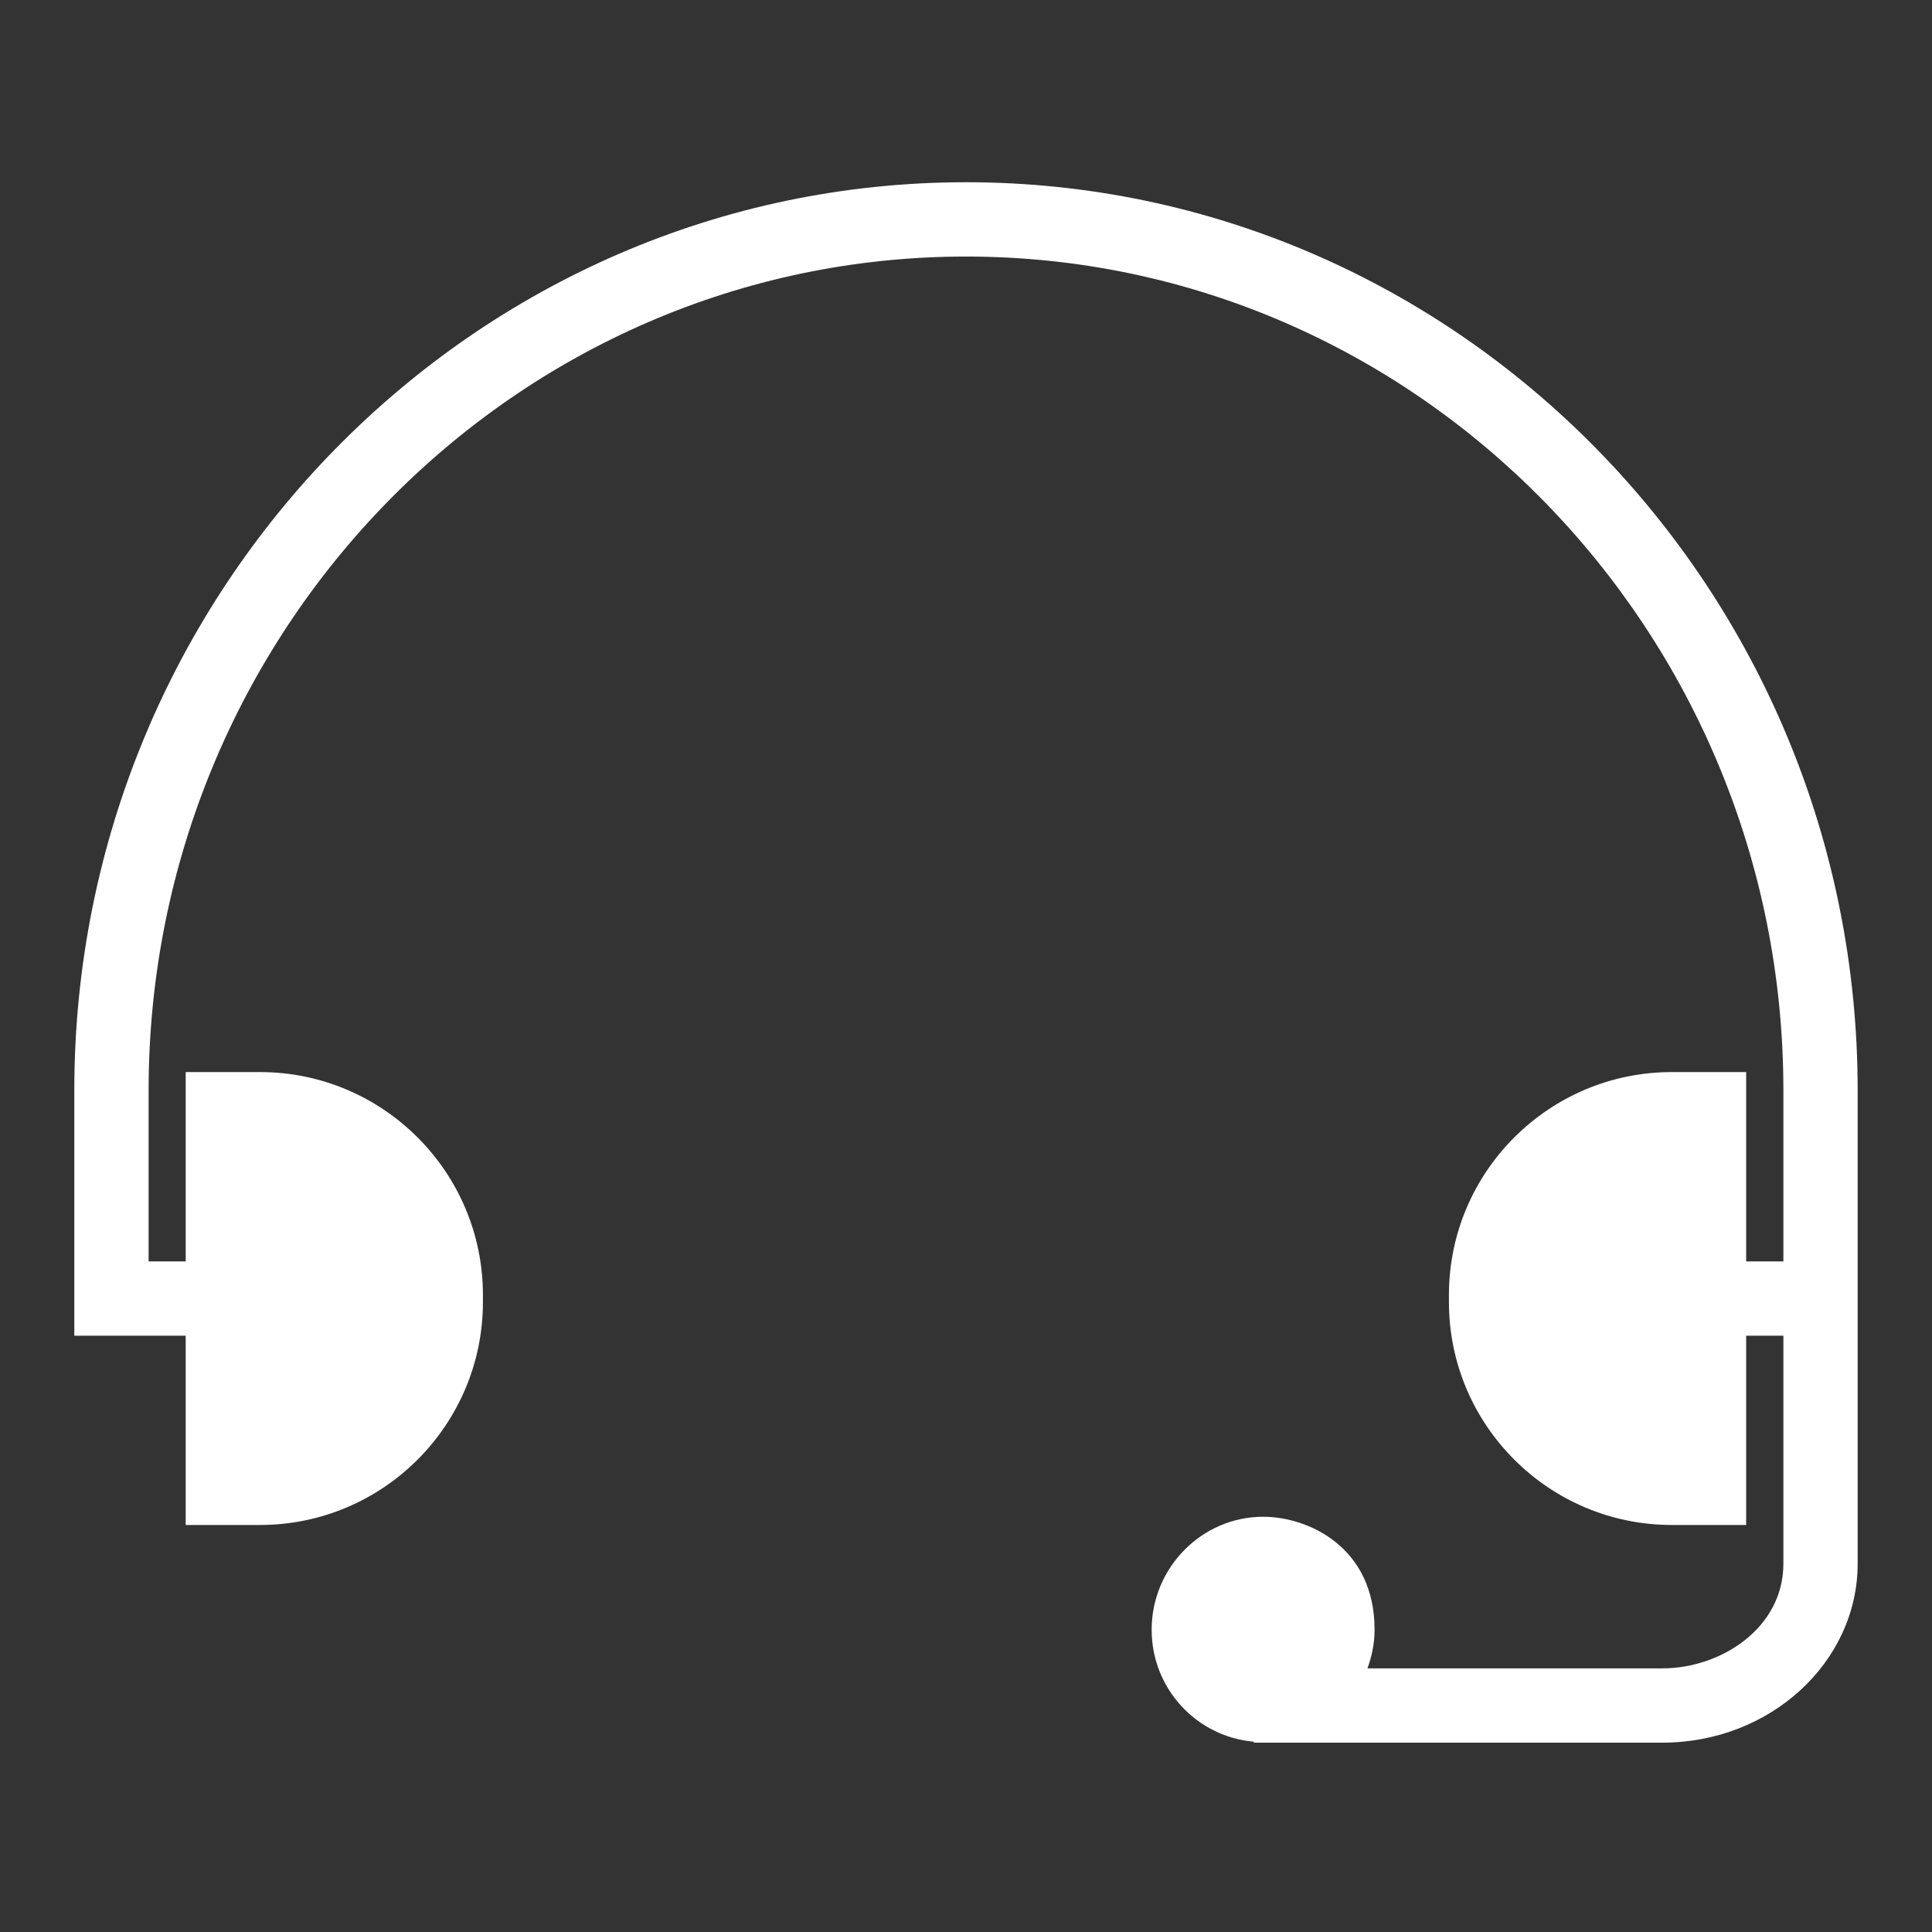
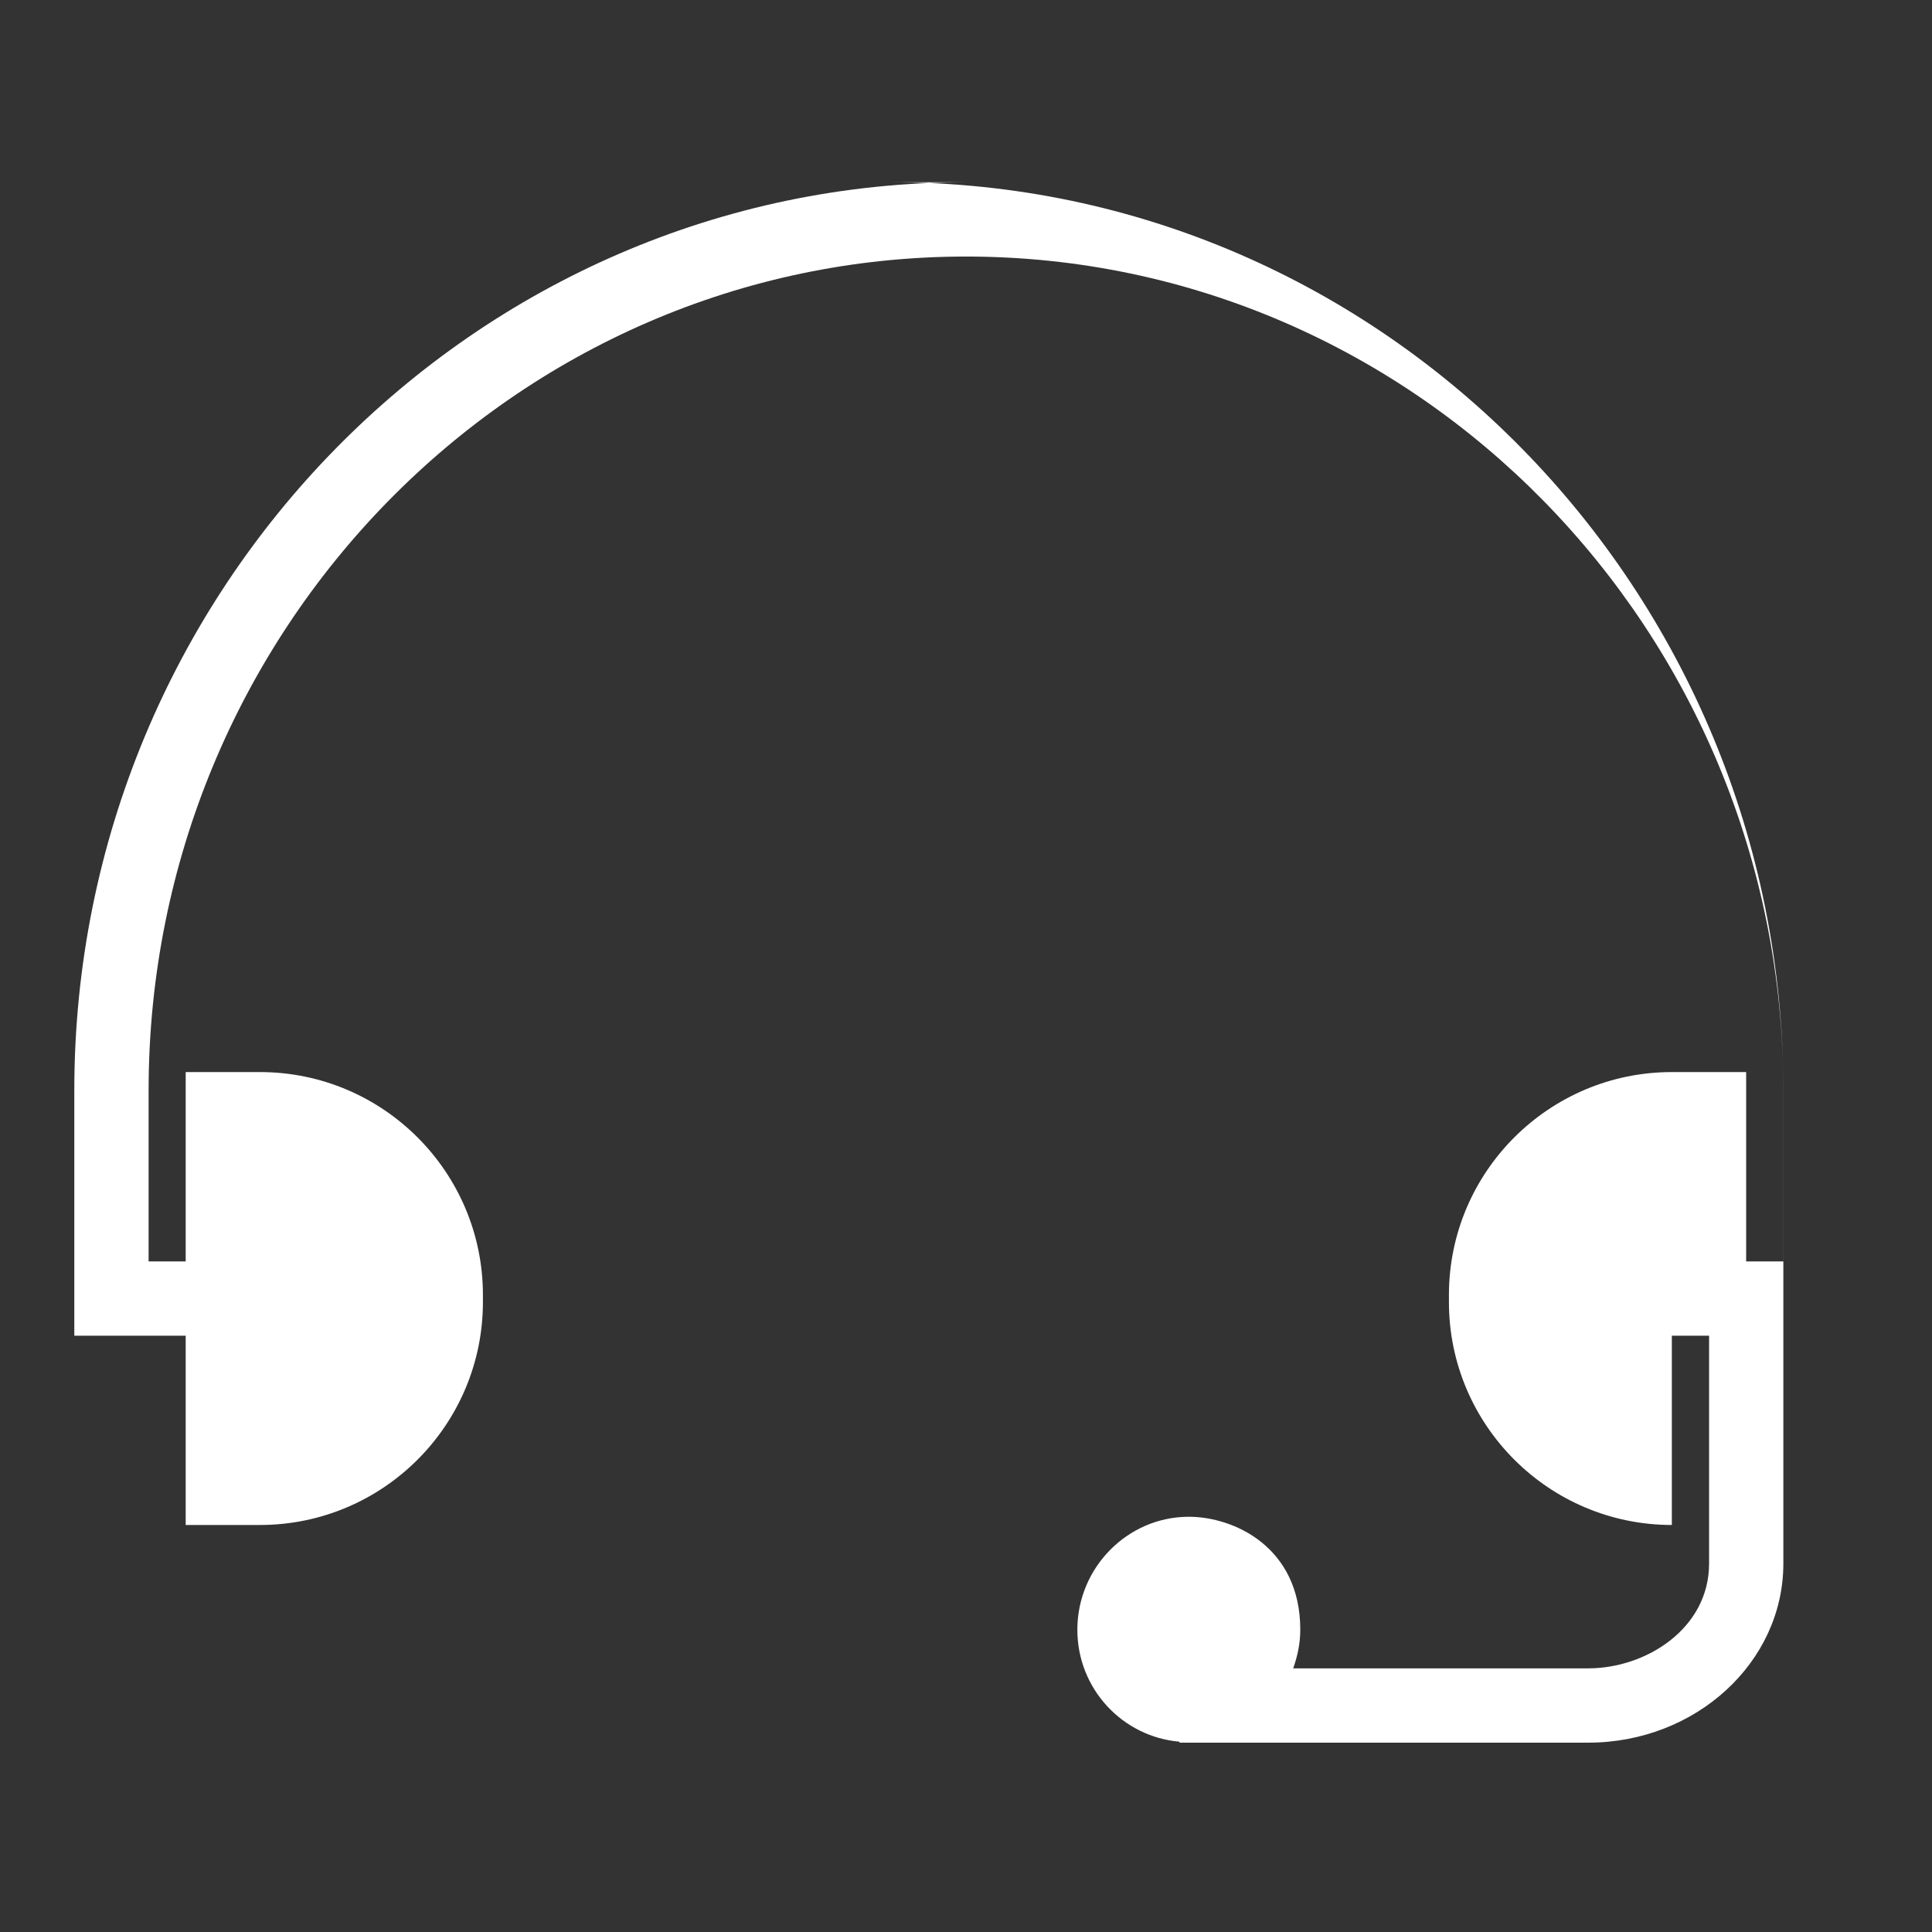
<svg xmlns="http://www.w3.org/2000/svg" width="52" height="52">
  <rect width="100%" height="100%" fill="#333333" stroke="none" />
  <g>
    <title>background</title>
-     <rect fill="none" id="canvas_background" height="402" width="582" y="-1" x="-1" />
  </g>
  <g>
    <title>Layer 1</title>
-     <path fill="#ffffff" id="svg_1" d="m26.001,4.905c-13.234,0 -24.001,10.964 -24.001,24.441l0,6.605l2.998,0l0,5.094l2,0c3.31,0 6,-2.69 6,-6l0,-0.19c0,-3.31 -2.69,-6 -6,-6l-2,0l0,5.096l-0.998,0l0,-4.605c0,-12.374 9.869,-22.441 22.001,-22.441c12.13,0 21.999,10.067 21.999,22.441l0,4.605l-1.002,0l0,-5.096l-2,0c-3.31,0 -6,2.69 -6,6l0,0.19c0,3.31 2.69,6 6,6l2,0l0,-5.094l1.002,0l0,6.134c0,1.741 -1.688,2.819 -3.253,2.819l-7.941,0c0.117,-0.326 0.191,-0.673 0.191,-1.04c0,-2.23 -1.79,-3.04 -3,-3.04c-1.65,0 -3,1.37 -3,3.04c0,1.593 1.217,2.883 2.749,3.014l0,0.026l11,0c2.896,0 5.253,-2.162 5.253,-4.819l0,-6.134l0,-1l0,-5.605c0,-13.477 -10.766,-24.441 -23.999,-24.441z" />
+     <path fill="#ffffff" id="svg_1" d="m26.001,4.905c-13.234,0 -24.001,10.964 -24.001,24.441l0,6.605l2.998,0l0,5.094l2,0c3.31,0 6,-2.69 6,-6l0,-0.19c0,-3.31 -2.69,-6 -6,-6l-2,0l0,5.096l-0.998,0l0,-4.605c0,-12.374 9.869,-22.441 22.001,-22.441c12.13,0 21.999,10.067 21.999,22.441l0,4.605l-1.002,0l0,-5.096l-2,0c-3.31,0 -6,2.69 -6,6l0,0.19c0,3.31 2.69,6 6,6l0,-5.094l1.002,0l0,6.134c0,1.741 -1.688,2.819 -3.253,2.819l-7.941,0c0.117,-0.326 0.191,-0.673 0.191,-1.04c0,-2.23 -1.79,-3.04 -3,-3.04c-1.65,0 -3,1.37 -3,3.04c0,1.593 1.217,2.883 2.749,3.014l0,0.026l11,0c2.896,0 5.253,-2.162 5.253,-4.819l0,-6.134l0,-1l0,-5.605c0,-13.477 -10.766,-24.441 -23.999,-24.441z" />
  </g>
</svg>